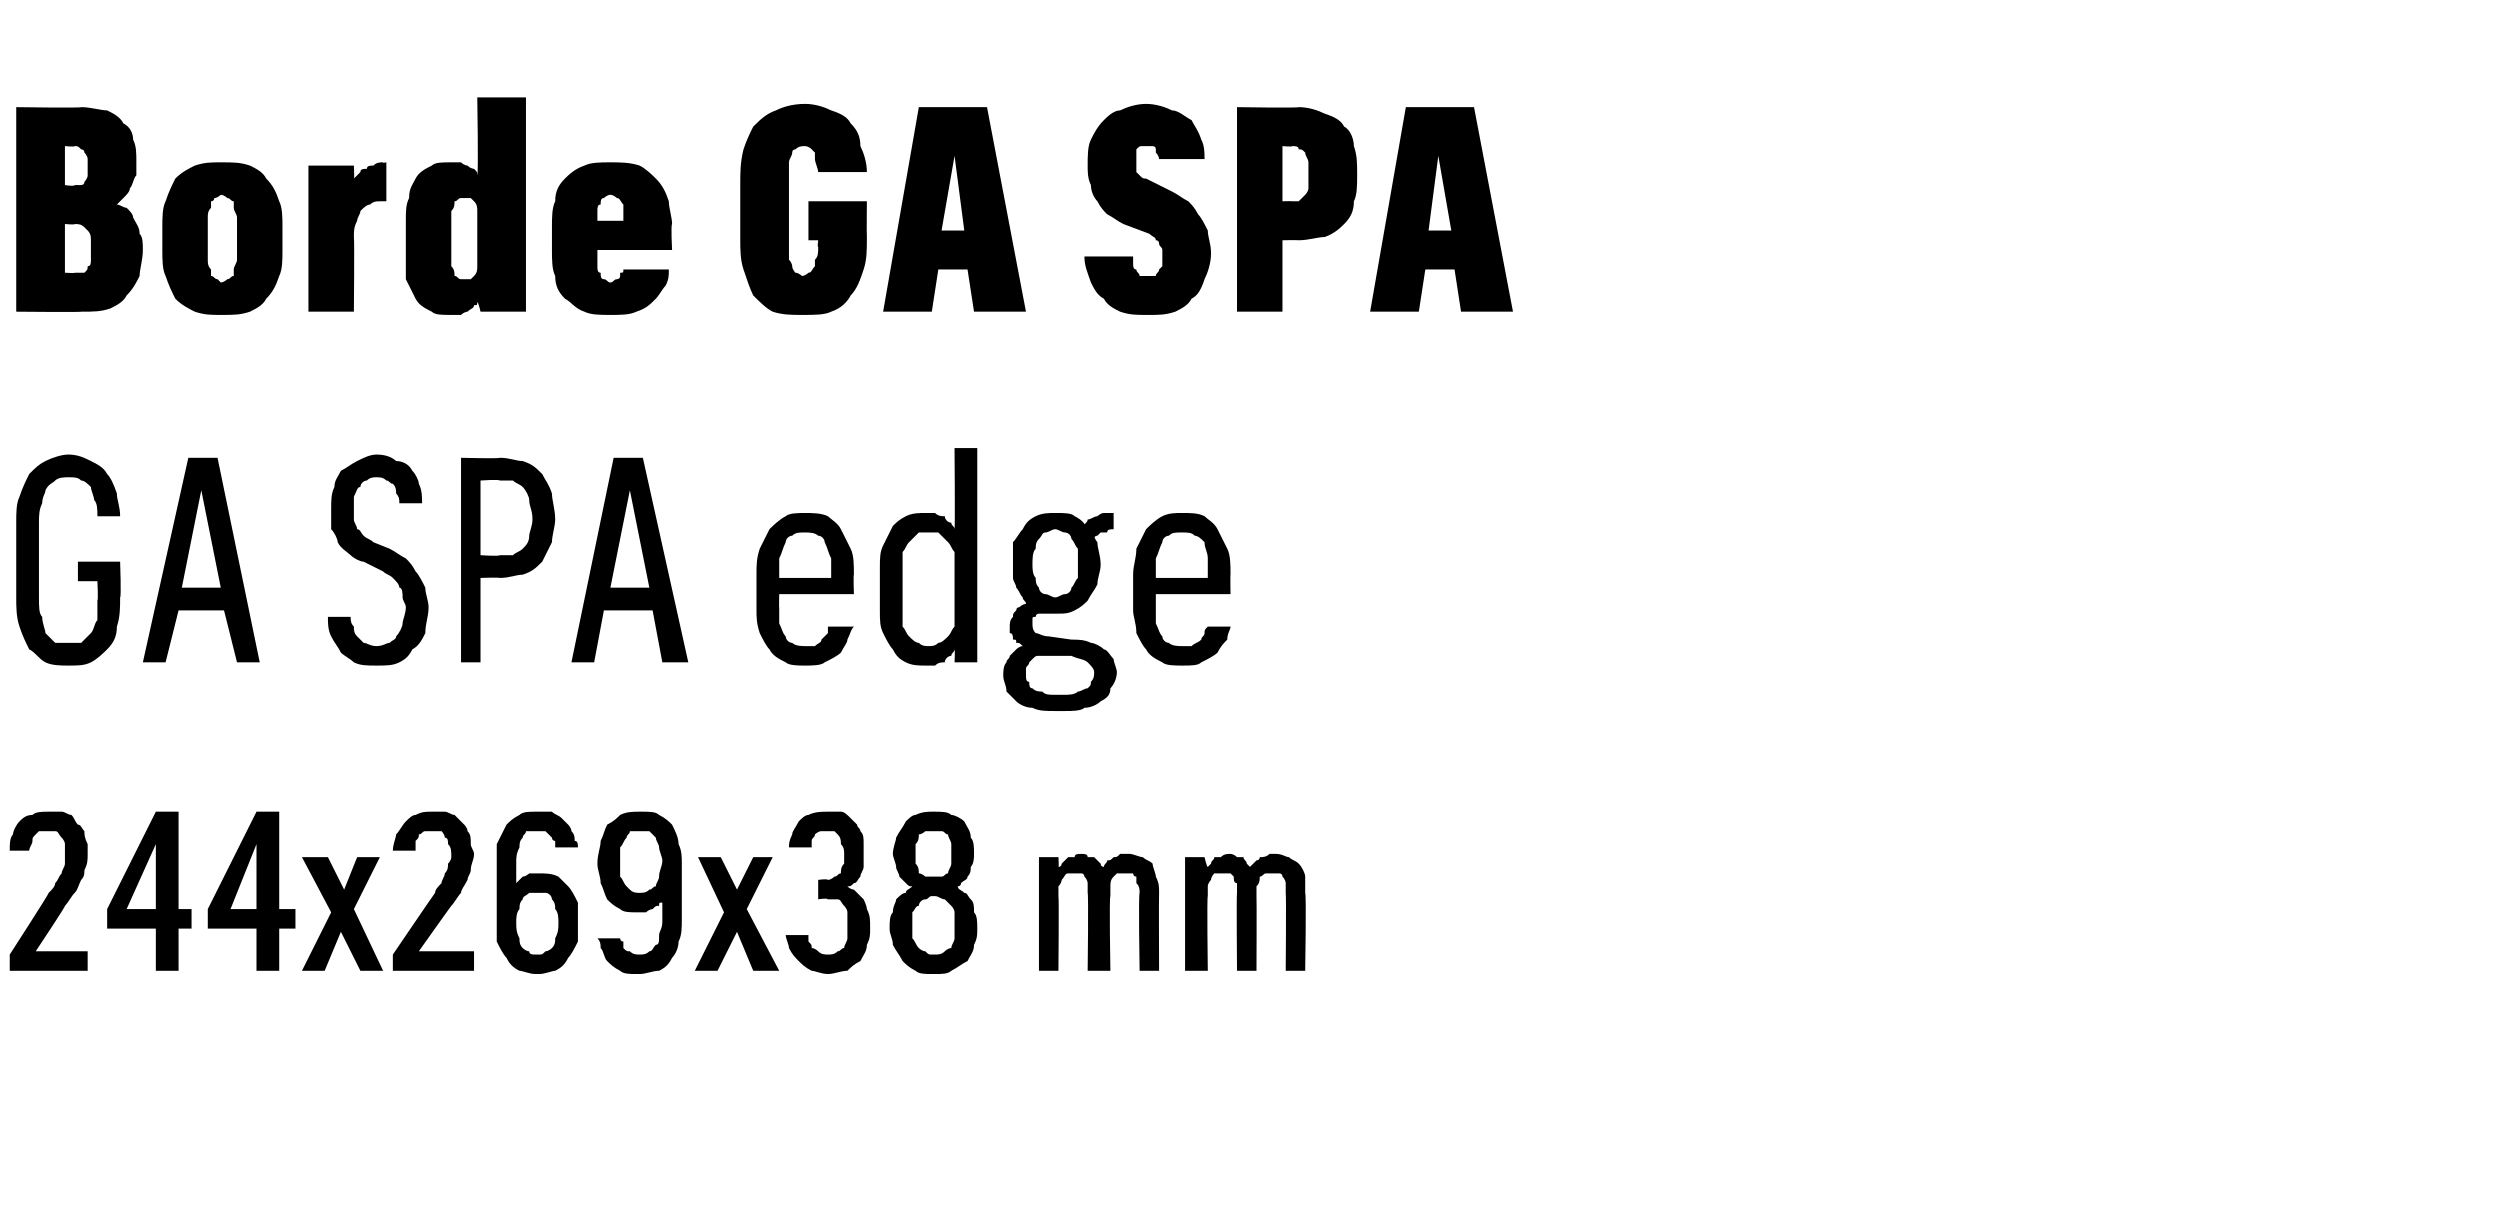
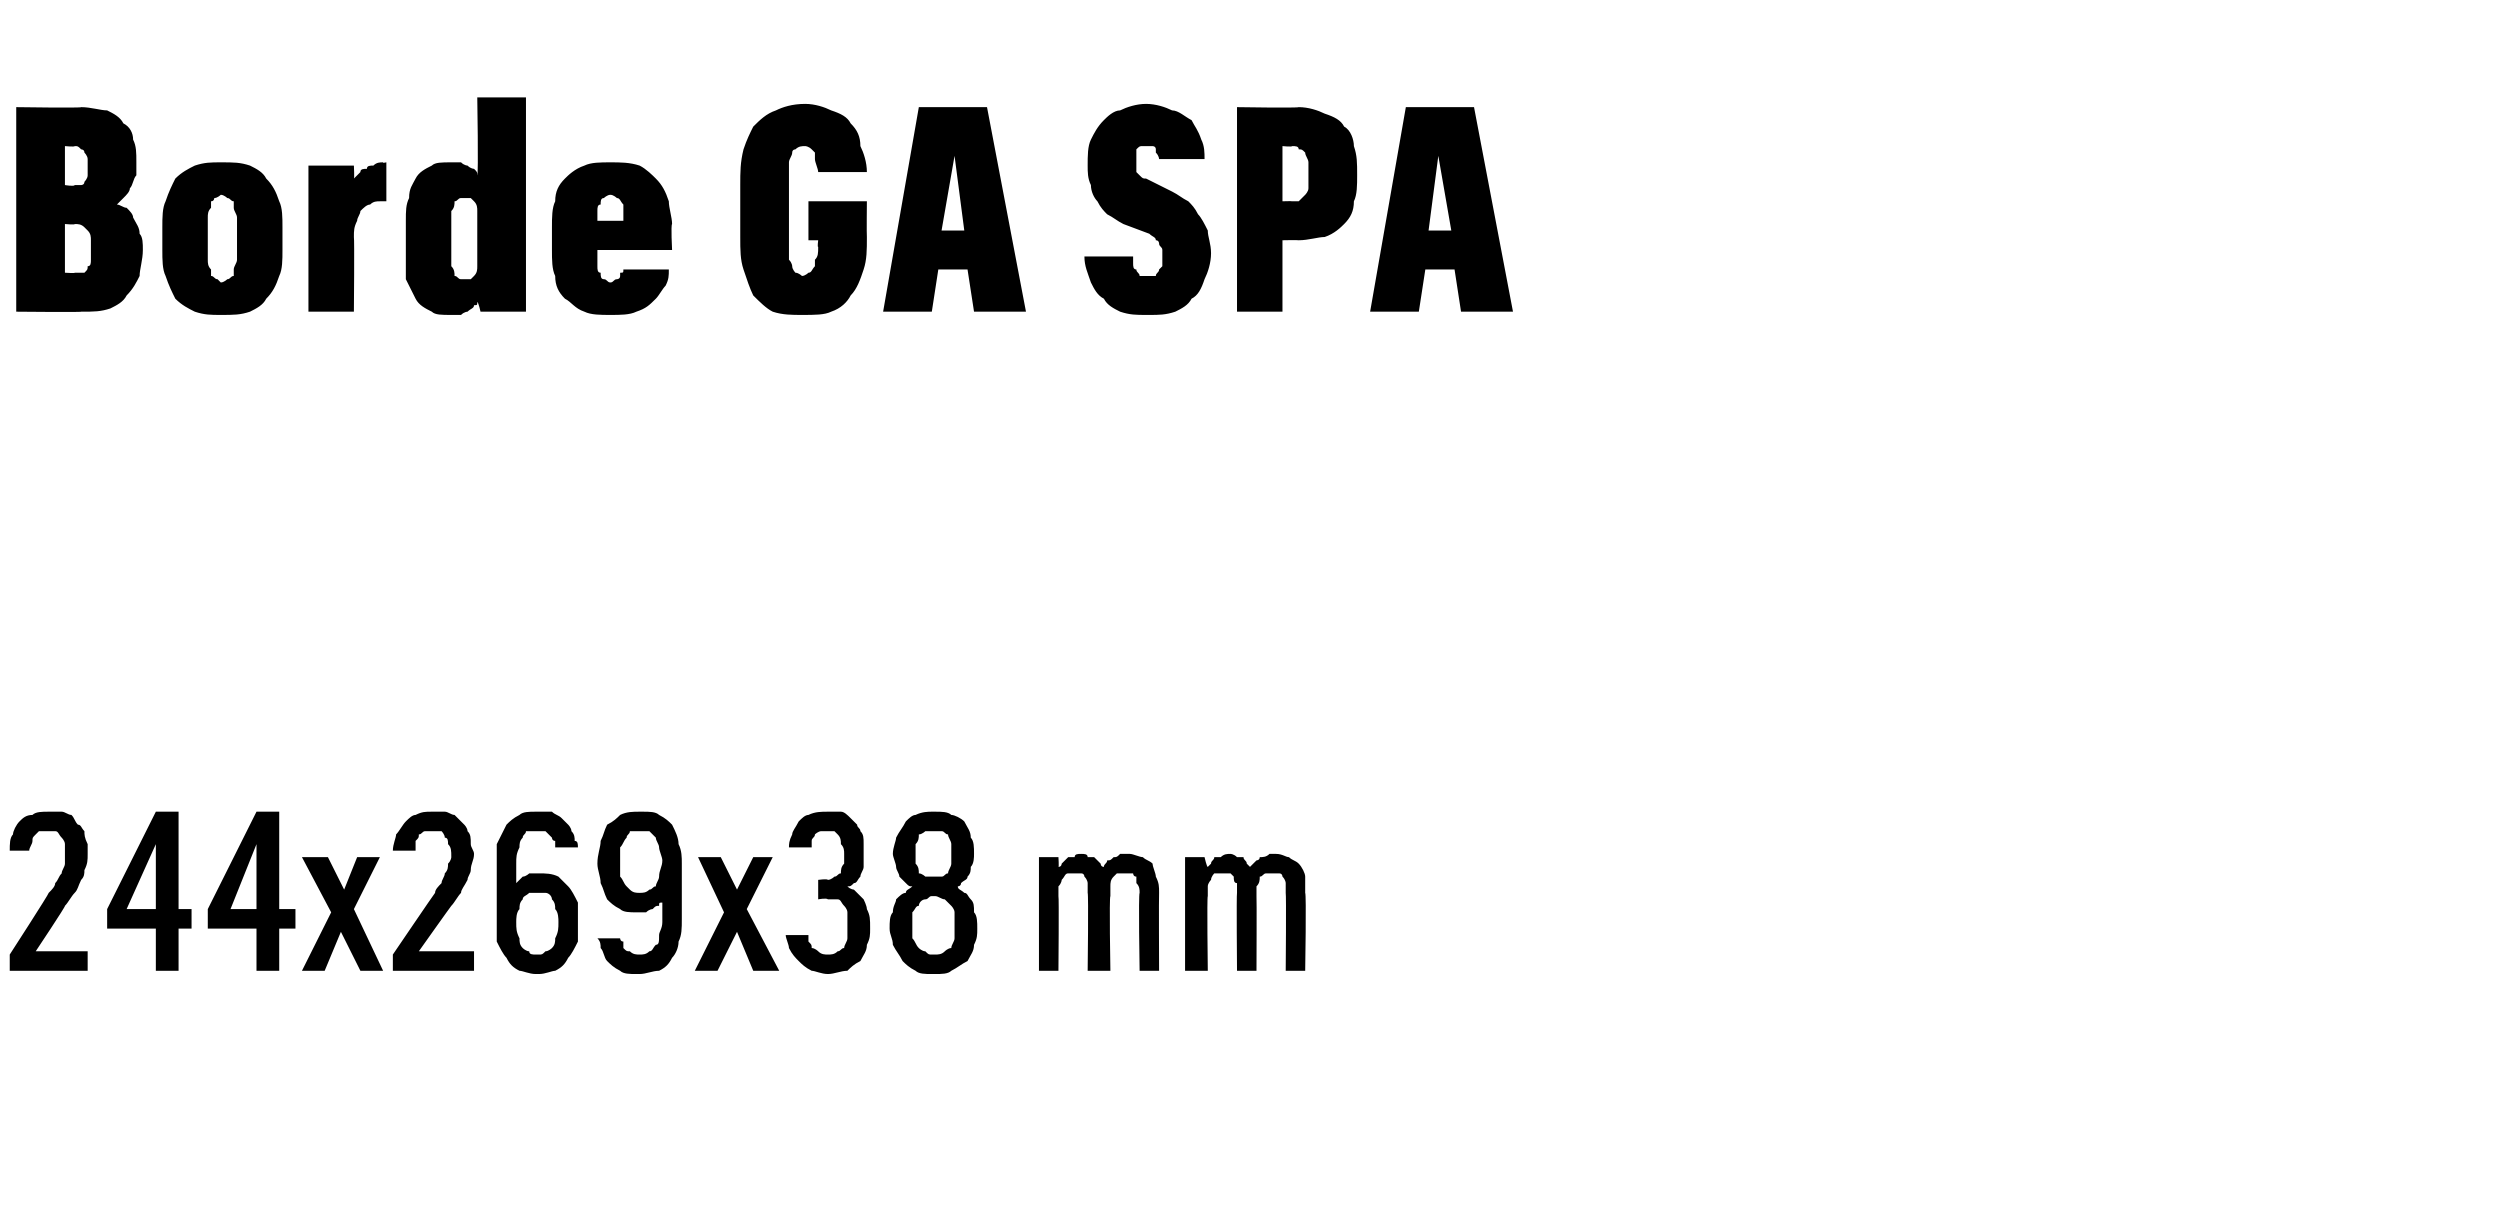
<svg xmlns="http://www.w3.org/2000/svg" version="1.1" width="77px" height="37.2px" viewBox="0 -3 77 37.2" style="top:-3px">
  <desc>Borde GA SPA GA SPA edge 244x269x38 mm</desc>
  <defs />
  <g id="Polygon633747">
    <path d="M 0.3 26.9 L 2.7 26.9 L 2.7 26.3 L 1.1 26.3 C 1.1 26.3 2.04 24.89 2 24.9 C 2.1 24.8 2.2 24.6 2.3 24.5 C 2.4 24.4 2.4 24.3 2.5 24.1 C 2.6 24 2.6 23.9 2.6 23.8 C 2.7 23.6 2.7 23.5 2.7 23.3 C 2.7 23.2 2.7 23.1 2.7 23 C 2.6 22.8 2.6 22.7 2.6 22.6 C 2.5 22.5 2.5 22.4 2.4 22.4 C 2.3 22.3 2.3 22.2 2.2 22.1 C 2.1 22.1 2 22 1.9 22 C 1.8 22 1.6 22 1.5 22 C 1.5 22 1.5 22 1.5 22 C 1.3 22 1.1 22 1 22.1 C 0.8 22.1 0.7 22.2 0.6 22.3 C 0.5 22.4 0.4 22.6 0.4 22.7 C 0.3 22.8 0.3 23 0.3 23.2 C 0.3 23.2 0.9 23.2 0.9 23.2 C 0.9 23.1 1 23 1 22.9 C 1 22.8 1 22.8 1.1 22.7 C 1.1 22.7 1.2 22.6 1.2 22.6 C 1.3 22.6 1.4 22.6 1.5 22.6 C 1.5 22.6 1.5 22.6 1.5 22.6 C 1.6 22.6 1.7 22.6 1.7 22.6 C 1.8 22.6 1.8 22.7 1.9 22.8 C 1.9 22.8 2 22.9 2 23 C 2 23.1 2 23.2 2 23.4 C 2 23.4 2 23.5 2 23.6 C 2 23.7 1.9 23.8 1.9 23.9 C 1.8 24 1.8 24.1 1.7 24.2 C 1.7 24.3 1.6 24.4 1.5 24.5 C 1.51 24.53 0.3 26.4 0.3 26.4 L 0.3 26.9 Z M 4.8 26.9 L 5.5 26.9 L 5.5 25.6 L 5.9 25.6 L 5.9 25 L 5.5 25 L 5.5 22 L 4.8 22 L 3.3 25 L 3.3 25.6 L 4.8 25.6 L 4.8 26.9 Z M 3.9 25 L 4.8 23 L 4.8 25 L 3.9 25 Z M 7.9 26.9 L 8.6 26.9 L 8.6 25.6 L 9.1 25.6 L 9.1 25 L 8.6 25 L 8.6 22 L 7.9 22 L 6.4 25 L 6.4 25.6 L 7.9 25.6 L 7.9 26.9 Z M 7.1 25 L 7.9 23 L 7.9 25 L 7.1 25 Z M 9.3 26.9 L 10 26.9 L 10.5 25.7 L 11.1 26.9 L 11.8 26.9 L 10.9 25 L 11.7 23.4 L 11 23.4 L 10.6 24.4 L 10.1 23.4 L 9.3 23.4 L 10.2 25.1 L 9.3 26.9 Z M 12.1 26.9 L 14.6 26.9 L 14.6 26.3 L 12.9 26.3 C 12.9 26.3 13.9 24.89 13.9 24.9 C 14 24.8 14.1 24.6 14.2 24.5 C 14.2 24.4 14.3 24.3 14.4 24.1 C 14.4 24 14.5 23.9 14.5 23.8 C 14.5 23.6 14.6 23.5 14.6 23.3 C 14.6 23.2 14.5 23.1 14.5 23 C 14.5 22.8 14.5 22.7 14.4 22.6 C 14.4 22.5 14.3 22.4 14.3 22.4 C 14.2 22.3 14.1 22.2 14 22.1 C 13.9 22.1 13.8 22 13.7 22 C 13.6 22 13.5 22 13.4 22 C 13.4 22 13.3 22 13.3 22 C 13.1 22 13 22 12.8 22.1 C 12.7 22.1 12.6 22.2 12.5 22.3 C 12.4 22.4 12.3 22.6 12.2 22.7 C 12.2 22.8 12.1 23 12.1 23.2 C 12.1 23.2 12.8 23.2 12.8 23.2 C 12.8 23.1 12.8 23 12.8 22.9 C 12.9 22.8 12.9 22.8 12.9 22.7 C 13 22.7 13 22.6 13.1 22.6 C 13.2 22.6 13.2 22.6 13.3 22.6 C 13.3 22.6 13.4 22.6 13.4 22.6 C 13.4 22.6 13.5 22.6 13.6 22.6 C 13.6 22.6 13.7 22.7 13.7 22.8 C 13.8 22.8 13.8 22.9 13.8 23 C 13.9 23.1 13.9 23.2 13.9 23.4 C 13.9 23.4 13.9 23.5 13.8 23.6 C 13.8 23.7 13.8 23.8 13.7 23.9 C 13.7 24 13.6 24.1 13.6 24.2 C 13.5 24.3 13.4 24.4 13.4 24.5 C 13.37 24.53 12.1 26.4 12.1 26.4 L 12.1 26.9 Z M 16.5 27 C 16.5 27 16.6 27 16.6 27 C 16.8 27 17 26.9 17.1 26.9 C 17.3 26.8 17.4 26.7 17.5 26.5 C 17.6 26.4 17.7 26.2 17.8 26 C 17.8 25.8 17.8 25.6 17.8 25.4 C 17.8 25.2 17.8 25 17.8 24.8 C 17.7 24.6 17.6 24.4 17.5 24.3 C 17.4 24.2 17.3 24.1 17.2 24 C 17 23.9 16.8 23.9 16.6 23.9 C 16.6 23.9 16.6 23.9 16.6 23.9 C 16.5 23.9 16.4 23.9 16.3 23.9 C 16.3 23.9 16.2 24 16.1 24 C 16.1 24 16 24.1 16 24.1 C 16 24.1 15.9 24.2 15.9 24.2 C 15.9 24.2 15.9 23.6 15.9 23.6 C 15.9 23.4 15.9 23.3 16 23.1 C 16 23 16 22.9 16.1 22.8 C 16.1 22.7 16.2 22.7 16.2 22.6 C 16.3 22.6 16.4 22.6 16.5 22.6 C 16.5 22.6 16.5 22.6 16.5 22.6 C 16.7 22.6 16.7 22.6 16.8 22.6 C 16.9 22.7 16.9 22.7 17 22.8 C 17 22.8 17 22.9 17.1 22.9 C 17.1 23 17.1 23 17.1 23.1 C 17.1 23.1 17.8 23.1 17.8 23.1 C 17.8 23 17.8 22.9 17.7 22.9 C 17.7 22.8 17.7 22.7 17.6 22.6 C 17.6 22.5 17.5 22.4 17.5 22.4 C 17.4 22.3 17.3 22.2 17.3 22.2 C 17.2 22.1 17.1 22.1 17 22 C 16.8 22 16.7 22 16.6 22 C 16.6 22 16.5 22 16.5 22 C 16.3 22 16.1 22 16 22.1 C 15.8 22.2 15.7 22.3 15.6 22.4 C 15.5 22.6 15.4 22.8 15.3 23 C 15.3 23.2 15.3 23.4 15.3 23.7 C 15.3 23.7 15.3 25.3 15.3 25.3 C 15.3 25.6 15.3 25.8 15.3 26 C 15.4 26.2 15.5 26.4 15.6 26.5 C 15.7 26.7 15.8 26.8 16 26.9 C 16.1 26.9 16.3 27 16.5 27 Z M 16.6 26.4 C 16.6 26.4 16.5 26.4 16.5 26.4 C 16.4 26.4 16.3 26.4 16.3 26.3 C 16.2 26.3 16.1 26.2 16.1 26.2 C 16 26.1 16 26 16 25.9 C 15.9 25.7 15.9 25.6 15.9 25.4 C 15.9 25.3 15.9 25.1 16 25 C 16 24.9 16 24.8 16.1 24.7 C 16.1 24.6 16.2 24.6 16.3 24.5 C 16.3 24.5 16.4 24.5 16.5 24.5 C 16.5 24.5 16.6 24.5 16.6 24.5 C 16.7 24.5 16.7 24.5 16.8 24.5 C 16.9 24.5 17 24.6 17 24.7 C 17.1 24.8 17.1 24.9 17.1 25 C 17.2 25.1 17.2 25.3 17.2 25.4 C 17.2 25.6 17.2 25.7 17.1 25.9 C 17.1 26 17.1 26.1 17 26.2 C 17 26.2 16.9 26.3 16.8 26.3 C 16.7 26.4 16.7 26.4 16.6 26.4 Z M 19.6 27 C 19.6 27 19.7 27 19.7 27 C 19.9 27 20.1 26.9 20.3 26.9 C 20.5 26.8 20.6 26.7 20.7 26.5 C 20.8 26.4 20.9 26.2 20.9 26 C 21 25.8 21 25.6 21 25.3 C 21 25.3 21 23.6 21 23.6 C 21 23.4 21 23.2 20.9 23 C 20.9 22.8 20.8 22.6 20.7 22.4 C 20.6 22.3 20.5 22.2 20.3 22.1 C 20.2 22 20 22 19.8 22 C 19.8 22 19.7 22 19.7 22 C 19.5 22 19.3 22 19.1 22.1 C 19 22.2 18.9 22.3 18.7 22.4 C 18.6 22.6 18.6 22.7 18.5 22.9 C 18.5 23.1 18.4 23.3 18.4 23.6 C 18.4 23.8 18.5 24 18.5 24.2 C 18.6 24.4 18.6 24.5 18.7 24.7 C 18.8 24.8 18.9 24.9 19.1 25 C 19.2 25.1 19.4 25.1 19.6 25.1 C 19.6 25.1 19.7 25.1 19.7 25.1 C 19.8 25.1 19.9 25.1 19.9 25.1 C 20 25 20.1 25 20.1 25 C 20.2 24.9 20.2 24.9 20.3 24.9 C 20.3 24.8 20.3 24.8 20.4 24.8 C 20.4 24.8 20.4 25.4 20.4 25.4 C 20.4 25.6 20.3 25.7 20.3 25.8 C 20.3 26 20.3 26.1 20.2 26.1 C 20.1 26.2 20.1 26.3 20 26.3 C 19.9 26.4 19.8 26.4 19.7 26.4 C 19.7 26.4 19.7 26.4 19.7 26.4 C 19.6 26.4 19.5 26.4 19.4 26.3 C 19.3 26.3 19.3 26.3 19.2 26.2 C 19.2 26.1 19.2 26.1 19.2 26 C 19.1 26 19.1 25.9 19.1 25.9 C 19.1 25.9 18.4 25.9 18.4 25.9 C 18.5 26 18.5 26.1 18.5 26.2 C 18.6 26.3 18.6 26.5 18.7 26.6 C 18.8 26.7 18.9 26.8 19.1 26.9 C 19.2 27 19.4 27 19.6 27 Z M 19.7 24.5 C 19.7 24.5 19.7 24.5 19.7 24.5 C 19.6 24.5 19.5 24.5 19.4 24.4 C 19.4 24.4 19.3 24.3 19.3 24.3 C 19.2 24.2 19.2 24.1 19.1 24 C 19.1 23.8 19.1 23.7 19.1 23.5 C 19.1 23.4 19.1 23.2 19.1 23.1 C 19.2 23 19.2 22.9 19.3 22.8 C 19.3 22.7 19.4 22.7 19.4 22.6 C 19.5 22.6 19.6 22.6 19.7 22.6 C 19.7 22.6 19.7 22.6 19.7 22.6 C 19.8 22.6 19.9 22.6 20 22.6 C 20.1 22.7 20.1 22.7 20.2 22.8 C 20.2 22.9 20.3 23 20.3 23.1 C 20.3 23.2 20.4 23.4 20.4 23.5 C 20.4 23.7 20.3 23.8 20.3 24 C 20.3 24.1 20.2 24.2 20.2 24.3 C 20.1 24.3 20.1 24.4 20 24.4 C 19.9 24.5 19.8 24.5 19.7 24.5 Z M 21.4 26.9 L 22.1 26.9 L 22.7 25.7 L 23.2 26.9 L 24 26.9 L 23 25 L 23.8 23.4 L 23.2 23.4 L 22.7 24.4 L 22.2 23.4 L 21.5 23.4 L 22.3 25.1 L 21.4 26.9 Z M 25.5 27 C 25.5 27 25.5 27 25.5 27 C 25.7 27 25.9 26.9 26.1 26.9 C 26.2 26.8 26.3 26.7 26.5 26.6 C 26.6 26.4 26.7 26.3 26.7 26.1 C 26.8 25.9 26.8 25.8 26.8 25.6 C 26.8 25.3 26.8 25.2 26.7 25 C 26.7 24.9 26.6 24.7 26.6 24.7 C 26.5 24.6 26.4 24.5 26.3 24.4 C 26.3 24.4 26.2 24.4 26.1 24.3 C 26.2 24.3 26.2 24.3 26.3 24.2 C 26.4 24.2 26.4 24.1 26.5 24 C 26.5 23.9 26.6 23.8 26.6 23.7 C 26.6 23.6 26.6 23.5 26.6 23.3 C 26.6 23.2 26.6 23.1 26.6 23 C 26.6 22.8 26.6 22.7 26.5 22.6 C 26.5 22.5 26.4 22.5 26.4 22.4 C 26.3 22.3 26.2 22.2 26.2 22.2 C 26.1 22.1 26 22 25.9 22 C 25.8 22 25.7 22 25.5 22 C 25.5 22 25.5 22 25.5 22 C 25.3 22 25.1 22 24.9 22.1 C 24.8 22.1 24.7 22.2 24.6 22.3 C 24.5 22.5 24.4 22.6 24.4 22.7 C 24.3 22.9 24.3 23 24.3 23.1 C 24.3 23.1 25 23.1 25 23.1 C 25 23.1 25 23 25 22.9 C 25 22.8 25.1 22.8 25.1 22.7 C 25.1 22.7 25.2 22.6 25.3 22.6 C 25.3 22.6 25.4 22.6 25.5 22.6 C 25.5 22.6 25.5 22.6 25.5 22.6 C 25.6 22.6 25.6 22.6 25.7 22.6 C 25.7 22.6 25.8 22.7 25.8 22.7 C 25.9 22.8 25.9 22.9 25.9 23 C 26 23.1 26 23.2 26 23.3 C 26 23.4 26 23.5 26 23.6 C 25.9 23.7 25.9 23.8 25.9 23.9 C 25.8 23.9 25.8 24 25.7 24 C 25.7 24 25.6 24.1 25.5 24.1 C 25.48 24.06 25.2 24.1 25.2 24.1 L 25.2 24.7 C 25.2 24.7 25.46 24.65 25.5 24.7 C 25.6 24.7 25.7 24.7 25.8 24.7 C 25.9 24.7 25.9 24.8 26 24.9 C 26 24.9 26.1 25 26.1 25.1 C 26.1 25.2 26.1 25.4 26.1 25.5 C 26.1 25.6 26.1 25.8 26.1 25.9 C 26.1 26 26 26.1 26 26.2 C 25.9 26.2 25.9 26.3 25.8 26.3 C 25.7 26.4 25.6 26.4 25.5 26.4 C 25.5 26.4 25.5 26.4 25.5 26.4 C 25.4 26.4 25.3 26.4 25.2 26.3 C 25.2 26.3 25.1 26.2 25 26.2 C 25 26.1 25 26.1 24.9 26 C 24.9 25.9 24.9 25.8 24.9 25.8 C 24.9 25.8 24.2 25.8 24.2 25.8 C 24.2 25.9 24.3 26.1 24.3 26.2 C 24.4 26.4 24.5 26.5 24.6 26.6 C 24.7 26.7 24.8 26.8 25 26.9 C 25.1 26.9 25.3 27 25.5 27 Z M 28.7 27 C 28.7 27 28.8 27 28.8 27 C 29 27 29.2 27 29.3 26.9 C 29.5 26.8 29.6 26.7 29.8 26.6 C 29.9 26.4 30 26.3 30 26.1 C 30.1 25.9 30.1 25.8 30.1 25.6 C 30.1 25.4 30.1 25.2 30 25.1 C 30 24.9 30 24.8 29.9 24.7 C 29.8 24.6 29.8 24.5 29.7 24.5 C 29.6 24.4 29.5 24.4 29.5 24.3 C 29.5 24.3 29.6 24.3 29.6 24.2 C 29.7 24.1 29.8 24.1 29.8 24 C 29.9 23.9 29.9 23.8 29.9 23.7 C 30 23.6 30 23.4 30 23.3 C 30 23.1 30 22.9 29.9 22.8 C 29.9 22.6 29.8 22.5 29.7 22.3 C 29.6 22.2 29.4 22.1 29.3 22.1 C 29.2 22 29 22 28.8 22 C 28.8 22 28.7 22 28.7 22 C 28.6 22 28.4 22 28.2 22.1 C 28.1 22.1 28 22.2 27.9 22.3 C 27.8 22.5 27.7 22.6 27.6 22.8 C 27.6 22.9 27.5 23.1 27.5 23.3 C 27.5 23.4 27.6 23.6 27.6 23.7 C 27.6 23.8 27.7 23.9 27.7 24 C 27.8 24.1 27.8 24.1 27.9 24.2 C 28 24.3 28 24.3 28.1 24.3 C 28 24.4 27.9 24.4 27.9 24.5 C 27.8 24.5 27.7 24.6 27.6 24.7 C 27.6 24.8 27.5 24.9 27.5 25.1 C 27.4 25.2 27.4 25.4 27.4 25.6 C 27.4 25.8 27.5 25.9 27.5 26.1 C 27.6 26.3 27.7 26.4 27.8 26.6 C 27.9 26.7 28 26.8 28.2 26.9 C 28.3 27 28.5 27 28.7 27 Z M 28.8 26.4 C 28.8 26.4 28.7 26.4 28.7 26.4 C 28.6 26.4 28.6 26.4 28.5 26.3 C 28.4 26.3 28.3 26.2 28.3 26.2 C 28.2 26.1 28.2 26 28.1 25.9 C 28.1 25.8 28.1 25.7 28.1 25.5 C 28.1 25.4 28.1 25.3 28.1 25.1 C 28.2 25 28.2 24.9 28.3 24.9 C 28.3 24.8 28.4 24.7 28.5 24.7 C 28.6 24.7 28.6 24.6 28.7 24.6 C 28.7 24.6 28.8 24.6 28.8 24.6 C 28.9 24.6 29 24.7 29.1 24.7 C 29.1 24.7 29.2 24.8 29.3 24.9 C 29.3 24.9 29.4 25 29.4 25.1 C 29.4 25.3 29.4 25.4 29.4 25.5 C 29.4 25.7 29.4 25.8 29.4 25.9 C 29.4 26 29.3 26.1 29.3 26.2 C 29.2 26.2 29.1 26.3 29.1 26.3 C 29 26.4 28.9 26.4 28.8 26.4 Z M 28.8 24 C 28.8 24 28.7 24 28.7 24 C 28.7 24 28.6 24 28.5 24 C 28.5 24 28.4 23.9 28.3 23.9 C 28.3 23.8 28.3 23.7 28.2 23.6 C 28.2 23.5 28.2 23.4 28.2 23.3 C 28.2 23.2 28.2 23.1 28.2 23 C 28.3 22.9 28.3 22.8 28.3 22.7 C 28.4 22.7 28.5 22.6 28.5 22.6 C 28.6 22.6 28.7 22.6 28.7 22.6 C 28.7 22.6 28.8 22.6 28.8 22.6 C 28.9 22.6 28.9 22.6 29 22.6 C 29.1 22.6 29.1 22.7 29.2 22.7 C 29.2 22.8 29.3 22.9 29.3 23 C 29.3 23.1 29.3 23.2 29.3 23.3 C 29.3 23.4 29.3 23.5 29.3 23.6 C 29.3 23.7 29.2 23.8 29.2 23.9 C 29.1 23.9 29.1 24 29 24 C 28.9 24 28.9 24 28.8 24 Z M 32 26.9 L 32.6 26.9 C 32.6 26.9 32.62 24.61 32.6 24.6 C 32.6 24.5 32.6 24.4 32.6 24.3 C 32.7 24.2 32.7 24.1 32.7 24.1 C 32.8 24 32.8 23.9 32.9 23.9 C 33 23.9 33 23.9 33.1 23.9 C 33.2 23.9 33.3 23.9 33.3 23.9 C 33.4 23.9 33.4 24 33.4 24 C 33.5 24.1 33.5 24.2 33.5 24.2 C 33.5 24.3 33.5 24.4 33.5 24.5 C 33.53 24.54 33.5 26.9 33.5 26.9 L 34.2 26.9 C 34.2 26.9 34.16 24.61 34.2 24.6 C 34.2 24.5 34.2 24.4 34.2 24.3 C 34.2 24.2 34.2 24.1 34.3 24 C 34.3 24 34.4 23.9 34.4 23.9 C 34.5 23.9 34.6 23.9 34.7 23.9 C 34.7 23.9 34.8 23.9 34.9 23.9 C 34.9 23.9 34.9 24 35 24 C 35 24.1 35 24.2 35 24.2 C 35.1 24.3 35.1 24.4 35.1 24.5 C 35.06 24.54 35.1 26.9 35.1 26.9 L 35.7 26.9 C 35.7 26.9 35.69 24.53 35.7 24.5 C 35.7 24.3 35.7 24.2 35.6 24 C 35.6 23.9 35.5 23.7 35.5 23.6 C 35.4 23.5 35.3 23.5 35.2 23.4 C 35.1 23.4 34.9 23.3 34.8 23.3 C 34.7 23.3 34.6 23.3 34.5 23.3 C 34.4 23.4 34.4 23.4 34.3 23.4 C 34.2 23.5 34.2 23.5 34.1 23.5 C 34.1 23.6 34 23.6 34 23.7 C 33.9 23.7 33.9 23.6 33.9 23.6 C 33.8 23.5 33.8 23.5 33.7 23.4 C 33.7 23.4 33.6 23.4 33.5 23.4 C 33.5 23.3 33.4 23.3 33.3 23.3 C 33.2 23.3 33.1 23.3 33.1 23.4 C 33 23.4 32.9 23.4 32.9 23.4 C 32.8 23.5 32.8 23.5 32.7 23.6 C 32.7 23.6 32.7 23.7 32.6 23.7 C 32.62 23.71 32.6 23.4 32.6 23.4 L 32 23.4 L 32 26.9 Z M 36.5 26.9 L 37.2 26.9 C 37.2 26.9 37.17 24.61 37.2 24.6 C 37.2 24.5 37.2 24.4 37.2 24.3 C 37.2 24.2 37.3 24.1 37.3 24.1 C 37.3 24 37.4 23.9 37.4 23.9 C 37.5 23.9 37.6 23.9 37.7 23.9 C 37.7 23.9 37.8 23.9 37.9 23.9 C 37.9 23.9 38 24 38 24 C 38 24.1 38 24.2 38.1 24.2 C 38.1 24.3 38.1 24.4 38.1 24.5 C 38.08 24.54 38.1 26.9 38.1 26.9 L 38.7 26.9 C 38.7 26.9 38.71 24.61 38.7 24.6 C 38.7 24.5 38.7 24.4 38.7 24.3 C 38.8 24.2 38.8 24.1 38.8 24 C 38.9 24 38.9 23.9 39 23.9 C 39.1 23.9 39.1 23.9 39.2 23.9 C 39.3 23.9 39.4 23.9 39.4 23.9 C 39.5 23.9 39.5 24 39.5 24 C 39.6 24.1 39.6 24.2 39.6 24.2 C 39.6 24.3 39.6 24.4 39.6 24.5 C 39.62 24.54 39.6 26.9 39.6 26.9 L 40.2 26.9 C 40.2 26.9 40.24 24.53 40.2 24.5 C 40.2 24.3 40.2 24.2 40.2 24 C 40.2 23.9 40.1 23.7 40 23.6 C 39.9 23.5 39.8 23.5 39.7 23.4 C 39.6 23.4 39.5 23.3 39.3 23.3 C 39.2 23.3 39.1 23.3 39.1 23.3 C 39 23.4 38.9 23.4 38.8 23.4 C 38.8 23.5 38.7 23.5 38.7 23.5 C 38.6 23.6 38.6 23.6 38.5 23.7 C 38.5 23.7 38.4 23.6 38.4 23.6 C 38.4 23.5 38.3 23.5 38.3 23.4 C 38.2 23.4 38.2 23.4 38.1 23.4 C 38 23.3 37.9 23.3 37.9 23.3 C 37.8 23.3 37.7 23.3 37.6 23.4 C 37.6 23.4 37.5 23.4 37.4 23.4 C 37.4 23.5 37.3 23.5 37.3 23.6 C 37.3 23.6 37.2 23.7 37.2 23.7 C 37.17 23.71 37.1 23.4 37.1 23.4 L 36.5 23.4 L 36.5 26.9 Z " stroke="none" fill="#000" />
  </g>
  <g id="Polygon633746">
-     <path d="M 2.1 17.5 C 2.4 17.5 2.6 17.5 2.8 17.4 C 3 17.3 3.2 17.1 3.3 17 C 3.5 16.8 3.6 16.6 3.6 16.3 C 3.7 16 3.7 15.7 3.7 15.4 C 3.74 15.41 3.7 14.3 3.7 14.3 L 2.4 14.3 L 2.4 14.9 L 3 14.9 C 3 14.9 3.03 15.48 3 15.5 C 3 15.7 3 15.9 3 16.1 C 2.9 16.2 2.9 16.4 2.8 16.5 C 2.7 16.6 2.6 16.7 2.5 16.8 C 2.4 16.8 2.3 16.8 2.1 16.8 C 2 16.8 1.8 16.8 1.7 16.8 C 1.6 16.7 1.5 16.6 1.4 16.5 C 1.4 16.4 1.3 16.2 1.3 16 C 1.2 15.9 1.2 15.7 1.2 15.4 C 1.2 15.4 1.2 13.1 1.2 13.1 C 1.2 12.9 1.2 12.7 1.3 12.5 C 1.3 12.3 1.4 12.2 1.4 12.1 C 1.5 11.9 1.6 11.9 1.7 11.8 C 1.8 11.7 2 11.7 2.1 11.7 C 2.3 11.7 2.4 11.7 2.5 11.8 C 2.6 11.8 2.7 11.9 2.8 12 C 2.8 12.1 2.9 12.3 2.9 12.4 C 3 12.5 3 12.7 3 12.9 C 3 12.9 3.7 12.9 3.7 12.9 C 3.7 12.6 3.6 12.4 3.6 12.2 C 3.5 11.9 3.4 11.7 3.3 11.6 C 3.2 11.4 3 11.3 2.8 11.2 C 2.6 11.1 2.4 11 2.1 11 C 1.9 11 1.6 11.1 1.4 11.2 C 1.2 11.3 1.1 11.4 0.9 11.6 C 0.8 11.8 0.7 12 0.6 12.3 C 0.5 12.5 0.5 12.8 0.5 13.1 C 0.5 13.1 0.5 15.4 0.5 15.4 C 0.5 15.7 0.5 16 0.6 16.3 C 0.7 16.6 0.8 16.8 0.9 17 C 1.1 17.1 1.2 17.3 1.4 17.4 C 1.6 17.5 1.9 17.5 2.1 17.5 Z M 6.9 15.8 L 7.3 17.4 L 8 17.4 L 6.7 11.1 L 5.8 11.1 L 4.4 17.4 L 5.1 17.4 L 5.5 15.8 L 6.9 15.8 Z M 6.8 15.1 L 5.6 15.1 L 6.2 12.1 L 6.8 15.1 Z M 11.6 17.5 C 11.6 17.5 11.6 17.5 11.6 17.5 C 11.9 17.5 12.1 17.5 12.3 17.4 C 12.5 17.3 12.6 17.2 12.7 17 C 12.9 16.9 13 16.7 13.1 16.5 C 13.1 16.2 13.2 16 13.2 15.7 C 13.2 15.5 13.1 15.3 13.1 15.1 C 13 14.9 12.9 14.7 12.8 14.6 C 12.7 14.4 12.6 14.3 12.5 14.2 C 12.3 14.1 12.2 14 12 13.9 C 12 13.9 11.5 13.7 11.5 13.7 C 11.4 13.6 11.3 13.6 11.2 13.5 C 11.1 13.4 11.1 13.3 11 13.3 C 11 13.2 10.9 13.1 10.9 13 C 10.9 12.9 10.9 12.8 10.9 12.7 C 10.9 12.5 10.9 12.4 10.9 12.3 C 11 12.1 11 12 11.1 12 C 11.1 11.9 11.2 11.8 11.3 11.8 C 11.4 11.7 11.5 11.7 11.6 11.7 C 11.6 11.7 11.6 11.7 11.6 11.7 C 11.7 11.7 11.8 11.7 11.9 11.8 C 12 11.8 12 11.9 12.1 11.9 C 12.2 12 12.2 12.1 12.2 12.2 C 12.3 12.3 12.3 12.4 12.3 12.5 C 12.3 12.5 13 12.5 13 12.5 C 13 12.3 13 12.1 12.9 11.9 C 12.9 11.8 12.8 11.6 12.7 11.5 C 12.6 11.3 12.4 11.2 12.2 11.2 C 12.1 11.1 11.9 11 11.6 11 C 11.6 11 11.6 11 11.6 11 C 11.4 11 11.2 11.1 11 11.2 C 10.8 11.3 10.7 11.4 10.5 11.5 C 10.4 11.7 10.3 11.8 10.3 12 C 10.2 12.2 10.2 12.4 10.2 12.7 C 10.2 12.9 10.2 13.1 10.2 13.3 C 10.3 13.4 10.4 13.6 10.4 13.7 C 10.5 13.9 10.7 14 10.8 14.1 C 10.9 14.2 11.1 14.3 11.2 14.3 C 11.2 14.3 11.8 14.6 11.8 14.6 C 11.9 14.7 12 14.7 12.1 14.8 C 12.2 14.9 12.3 15 12.3 15.1 C 12.4 15.1 12.4 15.3 12.4 15.4 C 12.4 15.5 12.5 15.6 12.5 15.7 C 12.5 15.9 12.4 16.1 12.4 16.2 C 12.4 16.3 12.3 16.5 12.2 16.6 C 12.2 16.7 12.1 16.7 12 16.8 C 11.9 16.8 11.8 16.9 11.6 16.9 C 11.6 16.9 11.6 16.9 11.6 16.9 C 11.4 16.9 11.3 16.8 11.2 16.8 C 11.1 16.7 11.1 16.7 11 16.6 C 10.9 16.5 10.9 16.4 10.9 16.3 C 10.8 16.2 10.8 16.1 10.8 16 C 10.8 16 10.1 16 10.1 16 C 10.1 16.2 10.1 16.4 10.2 16.6 C 10.3 16.8 10.4 16.9 10.5 17.1 C 10.6 17.2 10.8 17.3 10.9 17.4 C 11.1 17.5 11.3 17.5 11.6 17.5 Z M 14.2 17.4 L 14.8 17.4 L 14.8 14.8 C 14.8 14.8 15.37 14.78 15.4 14.8 C 15.7 14.8 15.9 14.7 16.1 14.7 C 16.4 14.6 16.5 14.5 16.7 14.3 C 16.8 14.1 16.9 13.9 17 13.7 C 17 13.5 17.1 13.2 17.1 13 C 17.1 12.7 17 12.4 17 12.2 C 16.9 11.9 16.8 11.8 16.7 11.6 C 16.5 11.4 16.4 11.3 16.1 11.2 C 15.9 11.2 15.7 11.1 15.4 11.1 C 15.37 11.13 14.2 11.1 14.2 11.1 L 14.2 17.4 Z M 14.8 14.1 L 14.8 11.8 C 14.8 11.8 15.35 11.76 15.4 11.8 C 15.5 11.8 15.7 11.8 15.8 11.8 C 15.9 11.9 16 11.9 16.1 12 C 16.2 12.1 16.3 12.3 16.3 12.4 C 16.3 12.6 16.4 12.7 16.4 13 C 16.4 13.2 16.3 13.4 16.3 13.5 C 16.3 13.7 16.2 13.8 16.1 13.9 C 16 14 15.9 14 15.8 14.1 C 15.7 14.1 15.5 14.1 15.4 14.1 C 15.35 14.14 14.8 14.1 14.8 14.1 Z M 20.1 15.8 L 20.4 17.4 L 21.2 17.4 L 19.8 11.1 L 18.9 11.1 L 17.6 17.4 L 18.3 17.4 L 18.6 15.8 L 20.1 15.8 Z M 20 15.1 L 18.8 15.1 L 19.4 12.1 L 20 15.1 Z M 24.8 17.5 C 25 17.5 25.3 17.5 25.4 17.4 C 25.6 17.3 25.8 17.2 25.9 17.1 C 26 16.9 26.1 16.8 26.1 16.7 C 26.2 16.5 26.2 16.4 26.3 16.3 C 26.3 16.3 25.5 16.3 25.5 16.3 C 25.5 16.4 25.5 16.4 25.5 16.5 C 25.4 16.6 25.4 16.6 25.3 16.7 C 25.3 16.8 25.2 16.8 25.1 16.9 C 25 16.9 24.9 16.9 24.8 16.9 C 24.7 16.9 24.5 16.9 24.4 16.8 C 24.3 16.8 24.2 16.7 24.2 16.6 C 24.1 16.5 24.1 16.4 24 16.2 C 24 16.1 24 15.9 24 15.7 C 23.99 15.75 24 15.3 24 15.3 L 26.3 15.3 C 26.3 15.3 26.28 14.69 26.3 14.7 C 26.3 14.4 26.3 14.1 26.2 13.9 C 26.1 13.7 26 13.5 25.9 13.3 C 25.8 13.1 25.6 13 25.5 12.9 C 25.3 12.8 25 12.8 24.8 12.8 C 24.6 12.8 24.3 12.8 24.2 12.9 C 24 13 23.8 13.2 23.7 13.3 C 23.6 13.5 23.5 13.7 23.4 13.9 C 23.3 14.2 23.3 14.4 23.3 14.7 C 23.3 14.7 23.3 15.8 23.3 15.8 C 23.3 16 23.3 16.2 23.4 16.5 C 23.5 16.7 23.6 16.9 23.7 17 C 23.8 17.2 24 17.3 24.2 17.4 C 24.3 17.5 24.6 17.5 24.8 17.5 Z M 25.6 14.8 C 25.6 14.8 24 14.8 24 14.8 C 24 14.5 24 14.3 24 14.2 C 24.1 14 24.1 13.9 24.2 13.7 C 24.2 13.6 24.3 13.5 24.4 13.5 C 24.5 13.4 24.6 13.4 24.8 13.4 C 24.9 13.4 25.1 13.4 25.2 13.5 C 25.3 13.5 25.4 13.6 25.4 13.7 C 25.5 13.9 25.5 14 25.6 14.2 C 25.6 14.3 25.6 14.5 25.6 14.8 Z M 28.5 17.5 C 28.6 17.5 28.7 17.5 28.8 17.5 C 28.9 17.4 29 17.4 29.1 17.4 C 29.1 17.3 29.2 17.2 29.3 17.2 C 29.3 17.1 29.4 17.1 29.4 17 C 29.42 17 29.4 17.4 29.4 17.4 L 30.1 17.4 L 30.1 10.8 L 29.4 10.8 C 29.4 10.8 29.42 13.3 29.4 13.3 C 29.4 13.2 29.3 13.2 29.3 13.1 C 29.2 13.1 29.1 13 29.1 12.9 C 29 12.9 28.9 12.9 28.8 12.8 C 28.7 12.8 28.6 12.8 28.5 12.8 C 28.3 12.8 28.1 12.8 27.9 12.9 C 27.7 13 27.6 13.1 27.5 13.2 C 27.4 13.4 27.3 13.6 27.2 13.8 C 27.1 14 27.1 14.2 27.1 14.5 C 27.1 14.5 27.1 15.8 27.1 15.8 C 27.1 16.1 27.1 16.3 27.2 16.5 C 27.3 16.7 27.4 16.9 27.5 17 C 27.6 17.2 27.7 17.3 27.9 17.4 C 28.1 17.5 28.3 17.5 28.5 17.5 Z M 28.6 16.9 C 28.5 16.9 28.4 16.9 28.3 16.8 C 28.2 16.8 28.1 16.7 28 16.6 C 27.9 16.5 27.9 16.4 27.8 16.3 C 27.8 16.1 27.8 16 27.8 15.8 C 27.8 15.8 27.8 14.5 27.8 14.5 C 27.8 14.4 27.8 14.2 27.8 14 C 27.9 13.9 27.9 13.8 28 13.7 C 28.1 13.6 28.2 13.5 28.3 13.4 C 28.4 13.4 28.5 13.4 28.6 13.4 C 28.7 13.4 28.8 13.4 28.9 13.4 C 29 13.5 29.1 13.6 29.2 13.7 C 29.3 13.8 29.3 13.9 29.4 14 C 29.4 14.2 29.4 14.4 29.4 14.5 C 29.4 14.5 29.4 15.8 29.4 15.8 C 29.4 15.9 29.4 16.1 29.4 16.3 C 29.3 16.4 29.3 16.5 29.2 16.6 C 29.1 16.7 29 16.8 28.9 16.8 C 28.8 16.9 28.7 16.9 28.6 16.9 Z M 32.5 12.8 C 32.5 12.8 32.5 12.8 32.5 12.8 C 32.3 12.8 32.1 12.8 31.9 12.9 C 31.7 13 31.6 13.1 31.5 13.3 C 31.4 13.4 31.3 13.6 31.2 13.7 C 31.2 13.9 31.2 14.1 31.2 14.3 C 31.2 14.5 31.2 14.7 31.2 14.8 C 31.2 14.9 31.3 15 31.3 15.1 C 31.4 15.2 31.4 15.3 31.5 15.4 C 31.5 15.5 31.6 15.5 31.6 15.6 C 31.6 15.6 31.5 15.6 31.4 15.7 C 31.4 15.7 31.3 15.7 31.3 15.8 C 31.2 15.9 31.2 15.9 31.2 16 C 31.1 16.1 31.1 16.2 31.1 16.3 C 31.1 16.4 31.1 16.4 31.1 16.5 C 31.2 16.5 31.2 16.6 31.2 16.7 C 31.3 16.7 31.3 16.7 31.3 16.8 C 31.4 16.8 31.4 16.8 31.5 16.9 C 31.4 16.9 31.3 17 31.3 17 C 31.2 17.1 31.2 17.1 31.1 17.2 C 31.1 17.3 31 17.3 31 17.4 C 30.9 17.5 30.9 17.7 30.9 17.8 C 30.9 18 31 18.1 31 18.3 C 31.1 18.4 31.2 18.5 31.3 18.6 C 31.4 18.7 31.6 18.8 31.8 18.8 C 32 18.9 32.2 18.9 32.5 18.9 C 32.5 18.9 32.8 18.9 32.8 18.9 C 33 18.9 33.3 18.9 33.4 18.8 C 33.6 18.8 33.8 18.7 33.9 18.6 C 34.1 18.5 34.2 18.4 34.2 18.2 C 34.3 18.1 34.4 17.9 34.4 17.7 C 34.4 17.6 34.3 17.4 34.3 17.3 C 34.2 17.2 34.1 17 34 17 C 33.9 16.9 33.7 16.8 33.6 16.8 C 33.4 16.7 33.2 16.7 33 16.7 C 33 16.7 32.3 16.6 32.3 16.6 C 32.1 16.6 32 16.5 31.9 16.5 C 31.8 16.4 31.8 16.3 31.8 16.2 C 31.8 16.2 31.8 16.1 31.8 16.1 C 31.8 16 31.8 16 31.9 16 C 31.9 15.9 32 15.9 32 15.9 C 32.1 15.9 32.1 15.9 32.2 15.9 C 32.2 15.9 32.2 15.9 32.3 15.9 C 32.3 15.9 32.3 15.9 32.4 15.9 C 32.4 15.9 32.4 15.9 32.4 15.9 C 32.5 15.9 32.5 15.9 32.6 15.9 C 32.8 15.9 32.9 15.9 33.1 15.8 C 33.3 15.7 33.4 15.6 33.5 15.5 C 33.6 15.3 33.7 15.2 33.8 15 C 33.8 14.8 33.9 14.6 33.9 14.4 C 33.9 14.1 33.8 13.9 33.8 13.7 C 33.7 13.6 33.7 13.4 33.5 13.3 C 33.4 13.1 33.3 13 33.1 12.9 C 33 12.8 32.8 12.8 32.5 12.8 Z M 32.5 15.4 C 32.5 15.4 32.5 15.4 32.5 15.4 C 32.4 15.4 32.3 15.3 32.2 15.3 C 32.1 15.3 32 15.2 32 15.1 C 31.9 15 31.9 14.9 31.9 14.8 C 31.8 14.7 31.8 14.5 31.8 14.4 C 31.8 14.2 31.8 14 31.9 13.9 C 31.9 13.8 31.9 13.7 32 13.6 C 32.1 13.5 32.1 13.4 32.2 13.4 C 32.3 13.4 32.4 13.3 32.5 13.3 C 32.5 13.3 32.5 13.3 32.5 13.3 C 32.6 13.3 32.7 13.4 32.8 13.4 C 32.9 13.4 33 13.5 33 13.6 C 33.1 13.7 33.1 13.8 33.2 13.9 C 33.2 14 33.2 14.2 33.2 14.4 C 33.2 14.5 33.2 14.7 33.2 14.8 C 33.1 14.9 33.1 15 33 15.1 C 33 15.2 32.9 15.3 32.8 15.3 C 32.7 15.3 32.6 15.4 32.5 15.4 Z M 32.8 18.4 C 32.8 18.4 32.5 18.4 32.5 18.4 C 32.3 18.4 32.2 18.4 32.1 18.3 C 32 18.3 31.9 18.3 31.8 18.2 C 31.7 18.2 31.7 18.1 31.7 18 C 31.6 18 31.6 17.9 31.6 17.8 C 31.6 17.7 31.6 17.7 31.6 17.6 C 31.6 17.5 31.7 17.5 31.7 17.4 C 31.7 17.4 31.8 17.3 31.8 17.3 C 31.9 17.2 31.9 17.2 32 17.2 C 32 17.2 33 17.2 33 17.2 C 33.2 17.3 33.4 17.3 33.5 17.4 C 33.6 17.5 33.7 17.6 33.7 17.7 C 33.7 17.8 33.7 17.9 33.6 18 C 33.6 18.1 33.6 18.1 33.5 18.2 C 33.4 18.2 33.3 18.3 33.2 18.3 C 33.1 18.4 32.9 18.4 32.8 18.4 Z M 33.4 13.2 C 33.4 13.2 33.7 13.6 33.7 13.6 C 33.7 13.6 33.7 13.5 33.8 13.5 C 33.8 13.5 33.8 13.5 33.9 13.4 C 33.9 13.4 34 13.4 34.1 13.4 C 34.1 13.3 34.2 13.3 34.3 13.3 C 34.3 13.3 34.3 12.8 34.3 12.8 C 34.2 12.8 34.1 12.8 34 12.8 C 33.9 12.8 33.8 12.9 33.8 12.9 C 33.7 12.9 33.6 13 33.5 13 C 33.5 13.1 33.4 13.1 33.4 13.2 Z M 36.4 17.5 C 36.7 17.5 36.9 17.5 37 17.4 C 37.2 17.3 37.4 17.2 37.5 17.1 C 37.6 16.9 37.7 16.8 37.8 16.7 C 37.8 16.5 37.9 16.4 37.9 16.3 C 37.9 16.3 37.2 16.3 37.2 16.3 C 37.1 16.4 37.1 16.4 37.1 16.5 C 37.1 16.6 37 16.6 37 16.7 C 36.9 16.8 36.8 16.8 36.7 16.9 C 36.7 16.9 36.5 16.9 36.4 16.9 C 36.3 16.9 36.1 16.9 36 16.8 C 35.9 16.8 35.8 16.7 35.8 16.6 C 35.7 16.5 35.7 16.4 35.6 16.2 C 35.6 16.1 35.6 15.9 35.6 15.7 C 35.6 15.75 35.6 15.3 35.6 15.3 L 37.9 15.3 C 37.9 15.3 37.89 14.69 37.9 14.7 C 37.9 14.4 37.9 14.1 37.8 13.9 C 37.7 13.7 37.6 13.5 37.5 13.3 C 37.4 13.1 37.2 13 37.1 12.9 C 36.9 12.8 36.7 12.8 36.4 12.8 C 36.2 12.8 36 12.8 35.8 12.9 C 35.6 13 35.4 13.2 35.3 13.3 C 35.2 13.5 35.1 13.7 35 13.9 C 35 14.2 34.9 14.4 34.9 14.7 C 34.9 14.7 34.9 15.8 34.9 15.8 C 34.9 16 35 16.2 35 16.5 C 35.1 16.7 35.2 16.9 35.3 17 C 35.4 17.2 35.6 17.3 35.8 17.4 C 35.9 17.5 36.2 17.5 36.4 17.5 Z M 37.2 14.8 C 37.2 14.8 35.6 14.8 35.6 14.8 C 35.6 14.5 35.6 14.3 35.6 14.2 C 35.7 14 35.7 13.9 35.8 13.7 C 35.8 13.6 35.9 13.5 36 13.5 C 36.1 13.4 36.2 13.4 36.4 13.4 C 36.6 13.4 36.7 13.4 36.8 13.5 C 36.9 13.5 37 13.6 37.1 13.7 C 37.1 13.9 37.2 14 37.2 14.2 C 37.2 14.3 37.2 14.5 37.2 14.8 Z " stroke="none" fill="#000" />
-   </g>
+     </g>
  <g id="Polygon633745">
    <path d="M 0.5 6.6 C 0.5 6.6 2.54 6.62 2.5 6.6 C 2.9 6.6 3.1 6.6 3.4 6.5 C 3.6 6.4 3.8 6.3 3.9 6.1 C 4.1 5.9 4.2 5.7 4.3 5.5 C 4.3 5.3 4.4 5 4.4 4.7 C 4.4 4.5 4.4 4.3 4.3 4.2 C 4.3 4 4.2 3.9 4.1 3.7 C 4.1 3.6 4 3.5 3.9 3.4 C 3.8 3.4 3.7 3.3 3.6 3.3 C 3.7 3.2 3.8 3.1 3.8 3.1 C 3.9 3 4 2.9 4 2.8 C 4.1 2.7 4.1 2.5 4.2 2.4 C 4.2 2.3 4.2 2.1 4.2 2 C 4.2 1.7 4.2 1.5 4.1 1.3 C 4.1 1.1 4 0.9 3.8 0.8 C 3.7 0.6 3.5 0.5 3.3 0.4 C 3.1 0.4 2.8 0.3 2.5 0.3 C 2.53 0.33 0.5 0.3 0.5 0.3 L 0.5 6.6 Z M 2 5.4 L 2 3.9 C 2 3.9 2.33 3.93 2.3 3.9 C 2.4 3.9 2.5 3.9 2.6 4 C 2.6 4 2.7 4.1 2.7 4.1 C 2.8 4.2 2.8 4.3 2.8 4.4 C 2.8 4.5 2.8 4.6 2.8 4.7 C 2.8 4.8 2.8 4.9 2.8 5 C 2.8 5.1 2.8 5.2 2.7 5.2 C 2.7 5.3 2.7 5.3 2.6 5.4 C 2.5 5.4 2.4 5.4 2.3 5.4 C 2.33 5.42 2 5.4 2 5.4 Z M 2 2.7 L 2 1.5 C 2 1.5 2.3 1.53 2.3 1.5 C 2.4 1.5 2.4 1.5 2.5 1.6 C 2.5 1.6 2.6 1.6 2.6 1.7 C 2.6 1.7 2.7 1.8 2.7 1.9 C 2.7 1.9 2.7 2 2.7 2.1 C 2.7 2.2 2.7 2.3 2.7 2.4 C 2.7 2.5 2.6 2.6 2.6 2.6 C 2.6 2.7 2.5 2.7 2.5 2.7 C 2.4 2.7 2.4 2.7 2.3 2.7 C 2.29 2.75 2 2.7 2 2.7 Z M 6.8 6.7 C 7.2 6.7 7.4 6.7 7.7 6.6 C 7.9 6.5 8.1 6.4 8.2 6.2 C 8.4 6 8.5 5.8 8.6 5.5 C 8.7 5.3 8.7 5 8.7 4.7 C 8.7 4.7 8.7 4 8.7 4 C 8.7 3.7 8.7 3.4 8.6 3.2 C 8.5 2.9 8.4 2.7 8.2 2.5 C 8.1 2.3 7.9 2.2 7.7 2.1 C 7.4 2 7.2 2 6.8 2 C 6.5 2 6.3 2 6 2.1 C 5.8 2.2 5.6 2.3 5.4 2.5 C 5.3 2.7 5.2 2.9 5.1 3.2 C 5 3.4 5 3.7 5 4 C 5 4 5 4.7 5 4.7 C 5 5 5 5.3 5.1 5.5 C 5.2 5.8 5.3 6 5.4 6.2 C 5.6 6.4 5.8 6.5 6 6.6 C 6.3 6.7 6.5 6.7 6.8 6.7 Z M 6.8 5.7 C 6.8 5.7 6.7 5.6 6.7 5.6 C 6.6 5.6 6.6 5.5 6.5 5.5 C 6.5 5.4 6.5 5.4 6.5 5.3 C 6.4 5.2 6.4 5.1 6.4 5 C 6.4 5 6.4 3.7 6.4 3.7 C 6.4 3.6 6.4 3.5 6.5 3.4 C 6.5 3.3 6.5 3.3 6.5 3.2 C 6.6 3.2 6.6 3.1 6.6 3.1 C 6.7 3.1 6.8 3 6.8 3 C 6.9 3 7 3.1 7 3.1 C 7.1 3.1 7.1 3.2 7.2 3.2 C 7.2 3.3 7.2 3.3 7.2 3.4 C 7.2 3.5 7.3 3.6 7.3 3.7 C 7.3 3.7 7.3 5 7.3 5 C 7.3 5.1 7.2 5.2 7.2 5.3 C 7.2 5.4 7.2 5.4 7.2 5.5 C 7.1 5.5 7.1 5.6 7 5.6 C 7 5.6 6.9 5.7 6.8 5.7 Z M 9.5 6.6 L 10.9 6.6 C 10.9 6.6 10.92 4.33 10.9 4.3 C 10.9 4.1 10.9 4 11 3.8 C 11 3.7 11.1 3.6 11.1 3.5 C 11.2 3.4 11.3 3.3 11.4 3.3 C 11.5 3.2 11.6 3.2 11.7 3.2 C 11.73 3.2 11.9 3.2 11.9 3.2 L 11.9 2 C 11.9 2 11.77 2.03 11.8 2 C 11.7 2 11.6 2 11.5 2.1 C 11.4 2.1 11.3 2.1 11.3 2.2 C 11.2 2.2 11.1 2.2 11.1 2.3 C 11 2.4 11 2.4 10.9 2.5 C 10.92 2.51 10.9 2.1 10.9 2.1 L 9.5 2.1 L 9.5 6.6 Z M 13.9 6.7 C 14 6.7 14.1 6.7 14.2 6.7 C 14.3 6.6 14.4 6.6 14.4 6.6 C 14.5 6.5 14.6 6.5 14.6 6.4 C 14.7 6.4 14.7 6.4 14.7 6.3 C 14.74 6.32 14.8 6.6 14.8 6.6 L 16.2 6.6 L 16.2 0 L 14.7 0 C 14.7 0 14.74 2.37 14.7 2.4 C 14.7 2.3 14.7 2.3 14.6 2.2 C 14.6 2.2 14.5 2.2 14.4 2.1 C 14.4 2.1 14.3 2.1 14.2 2 C 14.1 2 14 2 13.9 2 C 13.6 2 13.4 2 13.3 2.1 C 13.1 2.2 12.9 2.3 12.8 2.5 C 12.7 2.7 12.6 2.8 12.6 3.1 C 12.5 3.3 12.5 3.5 12.5 3.8 C 12.5 3.8 12.5 4.9 12.5 4.9 C 12.5 5.2 12.5 5.4 12.5 5.6 C 12.6 5.8 12.7 6 12.8 6.2 C 12.9 6.4 13.1 6.5 13.3 6.6 C 13.4 6.7 13.6 6.7 13.9 6.7 Z M 14.3 5.6 C 14.3 5.6 14.2 5.6 14.2 5.6 C 14.1 5.6 14.1 5.5 14 5.5 C 14 5.4 14 5.3 13.9 5.2 C 13.9 5.1 13.9 5 13.9 4.9 C 13.9 4.9 13.9 3.8 13.9 3.8 C 13.9 3.7 13.9 3.6 13.9 3.5 C 14 3.4 14 3.3 14 3.2 C 14.1 3.2 14.1 3.1 14.2 3.1 C 14.2 3.1 14.3 3.1 14.3 3.1 C 14.4 3.1 14.4 3.1 14.5 3.1 C 14.5 3.1 14.6 3.2 14.6 3.2 C 14.7 3.3 14.7 3.4 14.7 3.5 C 14.7 3.6 14.7 3.7 14.7 3.8 C 14.7 3.8 14.7 4.9 14.7 4.9 C 14.7 5 14.7 5.1 14.7 5.2 C 14.7 5.3 14.7 5.4 14.6 5.5 C 14.6 5.5 14.5 5.6 14.5 5.6 C 14.4 5.6 14.4 5.6 14.3 5.6 Z M 18.8 6.7 C 19.1 6.7 19.4 6.7 19.6 6.6 C 19.9 6.5 20 6.4 20.2 6.2 C 20.3 6.1 20.4 5.9 20.5 5.8 C 20.6 5.6 20.6 5.5 20.6 5.3 C 20.6 5.3 19.2 5.3 19.2 5.3 C 19.2 5.4 19.2 5.4 19.1 5.4 C 19.1 5.5 19.1 5.5 19.1 5.5 C 19.1 5.6 19 5.6 19 5.6 C 18.9 5.6 18.9 5.7 18.8 5.7 C 18.7 5.7 18.7 5.6 18.6 5.6 C 18.5 5.6 18.5 5.5 18.5 5.4 C 18.4 5.4 18.4 5.3 18.4 5.2 C 18.4 5.1 18.4 5 18.4 4.9 C 18.4 4.9 18.4 4.7 18.4 4.7 L 20.7 4.7 C 20.7 4.7 20.66 3.93 20.7 3.9 C 20.7 3.7 20.6 3.4 20.6 3.2 C 20.5 2.9 20.4 2.7 20.2 2.5 C 20.1 2.4 19.9 2.2 19.7 2.1 C 19.4 2 19.1 2 18.8 2 C 18.5 2 18.2 2 18 2.1 C 17.7 2.2 17.5 2.4 17.4 2.5 C 17.2 2.7 17.1 2.9 17.1 3.2 C 17 3.4 17 3.7 17 4 C 17 4 17 4.7 17 4.7 C 17 5 17 5.3 17.1 5.5 C 17.1 5.8 17.2 6 17.4 6.2 C 17.6 6.3 17.7 6.5 18 6.6 C 18.2 6.7 18.5 6.7 18.8 6.7 Z M 19.2 3.8 C 19.2 3.8 18.4 3.8 18.4 3.8 C 18.4 3.7 18.4 3.6 18.4 3.5 C 18.4 3.4 18.4 3.3 18.5 3.3 C 18.5 3.2 18.5 3.1 18.6 3.1 C 18.6 3.1 18.7 3 18.8 3 C 18.9 3 19 3.1 19 3.1 C 19.1 3.1 19.1 3.2 19.2 3.3 C 19.2 3.3 19.2 3.4 19.2 3.5 C 19.2 3.6 19.2 3.7 19.2 3.8 Z M 24.7 6.7 C 25.1 6.7 25.4 6.7 25.6 6.6 C 25.9 6.5 26.1 6.3 26.2 6.1 C 26.4 5.9 26.5 5.6 26.6 5.3 C 26.7 5 26.7 4.7 26.7 4.3 C 26.69 4.26 26.7 3.2 26.7 3.2 L 24.9 3.2 L 24.9 4.4 L 25.2 4.4 C 25.2 4.4 25.17 4.63 25.2 4.6 C 25.2 4.8 25.2 4.9 25.1 5 C 25.1 5.1 25.1 5.2 25.1 5.2 C 25 5.3 25 5.4 24.9 5.4 C 24.9 5.4 24.8 5.5 24.7 5.5 C 24.7 5.5 24.6 5.4 24.5 5.4 C 24.5 5.4 24.4 5.3 24.4 5.2 C 24.4 5.2 24.4 5.1 24.3 5 C 24.3 4.9 24.3 4.7 24.3 4.6 C 24.3 4.6 24.3 2.4 24.3 2.4 C 24.3 2.2 24.3 2.1 24.3 2 C 24.3 1.9 24.4 1.8 24.4 1.7 C 24.4 1.6 24.5 1.6 24.5 1.6 C 24.6 1.5 24.7 1.5 24.8 1.5 C 24.8 1.5 24.9 1.5 25 1.6 C 25 1.6 25 1.6 25.1 1.7 C 25.1 1.8 25.1 1.9 25.1 1.9 C 25.1 2 25.2 2.2 25.2 2.3 C 25.2 2.3 26.7 2.3 26.7 2.3 C 26.7 2 26.6 1.7 26.5 1.5 C 26.5 1.2 26.4 1 26.2 0.8 C 26.1 0.6 25.9 0.5 25.6 0.4 C 25.4 0.3 25.1 0.2 24.8 0.2 C 24.4 0.2 24.1 0.3 23.9 0.4 C 23.6 0.5 23.4 0.7 23.2 0.9 C 23.1 1.1 23 1.3 22.9 1.6 C 22.8 2 22.8 2.3 22.8 2.7 C 22.8 2.7 22.8 4.3 22.8 4.3 C 22.8 4.7 22.8 5 22.9 5.3 C 23 5.6 23.1 5.9 23.2 6.1 C 23.4 6.3 23.6 6.5 23.8 6.6 C 24.1 6.7 24.4 6.7 24.7 6.7 Z M 29.8 5.3 L 30 6.6 L 31.6 6.6 L 30.4 0.3 L 28.3 0.3 L 27.2 6.6 L 28.7 6.6 L 28.9 5.3 L 29.8 5.3 Z M 29.7 4.1 L 29 4.1 L 29.4 1.8 L 29.7 4.1 Z M 35.3 6.7 C 35.3 6.7 35.4 6.7 35.4 6.7 C 35.7 6.7 35.9 6.7 36.2 6.6 C 36.4 6.5 36.6 6.4 36.7 6.2 C 36.9 6.1 37 5.9 37.1 5.6 C 37.2 5.4 37.3 5.1 37.3 4.8 C 37.3 4.5 37.2 4.3 37.2 4.1 C 37.1 3.9 37 3.7 36.9 3.6 C 36.8 3.4 36.7 3.3 36.6 3.2 C 36.4 3.1 36.3 3 36.1 2.9 C 36.1 2.9 35.3 2.5 35.3 2.5 C 35.2 2.5 35.2 2.5 35.1 2.4 C 35.1 2.4 35 2.3 35 2.3 C 35 2.2 35 2.2 35 2.1 C 35 2.1 35 2 35 2 C 35 1.9 35 1.8 35 1.8 C 35 1.7 35 1.6 35 1.6 C 35.1 1.5 35.1 1.5 35.2 1.5 C 35.2 1.5 35.2 1.5 35.3 1.5 C 35.3 1.5 35.3 1.5 35.3 1.5 C 35.4 1.5 35.4 1.5 35.5 1.5 C 35.5 1.5 35.6 1.5 35.6 1.6 C 35.6 1.6 35.6 1.7 35.6 1.7 C 35.7 1.8 35.7 1.9 35.7 1.9 C 35.7 1.9 37.1 1.9 37.1 1.9 C 37.1 1.7 37.1 1.5 37 1.3 C 36.9 1 36.8 0.9 36.7 0.7 C 36.5 0.6 36.3 0.4 36.1 0.4 C 35.9 0.3 35.6 0.2 35.3 0.2 C 35.3 0.2 35.3 0.2 35.3 0.2 C 35 0.2 34.7 0.3 34.5 0.4 C 34.3 0.4 34.1 0.6 34 0.7 C 33.8 0.9 33.7 1.1 33.6 1.3 C 33.5 1.5 33.5 1.8 33.5 2.1 C 33.5 2.3 33.5 2.5 33.6 2.7 C 33.6 2.9 33.7 3.1 33.8 3.2 C 33.9 3.4 34 3.5 34.1 3.6 C 34.3 3.7 34.4 3.8 34.6 3.9 C 34.6 3.9 35.4 4.2 35.4 4.2 C 35.5 4.3 35.6 4.3 35.6 4.4 C 35.7 4.4 35.7 4.5 35.7 4.5 C 35.7 4.6 35.8 4.6 35.8 4.7 C 35.8 4.8 35.8 4.9 35.8 4.9 C 35.8 5 35.8 5.1 35.8 5.2 C 35.8 5.2 35.7 5.3 35.7 5.3 C 35.7 5.4 35.6 5.4 35.6 5.5 C 35.5 5.5 35.4 5.5 35.4 5.5 C 35.4 5.5 35.3 5.5 35.3 5.5 C 35.2 5.5 35.2 5.5 35.1 5.5 C 35.1 5.4 35 5.4 35 5.3 C 34.9 5.3 34.9 5.2 34.9 5.1 C 34.9 5.1 34.9 5 34.9 4.9 C 34.9 4.9 33.4 4.9 33.4 4.9 C 33.4 5.2 33.5 5.4 33.6 5.7 C 33.7 5.9 33.8 6.1 34 6.2 C 34.1 6.4 34.3 6.5 34.5 6.6 C 34.8 6.7 35 6.7 35.3 6.7 Z M 38.1 6.6 L 39.5 6.6 L 39.5 4.4 C 39.5 4.4 39.97 4.39 40 4.4 C 40.3 4.4 40.6 4.3 40.8 4.3 C 41.1 4.2 41.3 4 41.4 3.9 C 41.6 3.7 41.7 3.5 41.7 3.2 C 41.8 3 41.8 2.7 41.8 2.4 C 41.8 2 41.8 1.8 41.7 1.5 C 41.7 1.3 41.6 1 41.4 0.9 C 41.3 0.7 41.1 0.6 40.8 0.5 C 40.6 0.4 40.3 0.3 40 0.3 C 39.97 0.33 38.1 0.3 38.1 0.3 L 38.1 6.6 Z M 39.5 3.2 L 39.5 1.5 C 39.5 1.5 39.79 1.53 39.8 1.5 C 39.9 1.5 40 1.5 40 1.6 C 40.1 1.6 40.1 1.6 40.2 1.7 C 40.2 1.8 40.3 1.9 40.3 2 C 40.3 2.1 40.3 2.2 40.3 2.4 C 40.3 2.5 40.3 2.7 40.3 2.8 C 40.3 2.9 40.2 3 40.2 3 C 40.1 3.1 40.1 3.1 40 3.2 C 40 3.2 39.9 3.2 39.8 3.2 C 39.79 3.19 39.5 3.2 39.5 3.2 Z M 44.8 5.3 L 45 6.6 L 46.6 6.6 L 45.4 0.3 L 43.3 0.3 L 42.2 6.6 L 43.7 6.6 L 43.9 5.3 L 44.8 5.3 Z M 44.7 4.1 L 44 4.1 L 44.3 1.8 L 44.7 4.1 Z " stroke="none" fill="#000" />
  </g>
</svg>